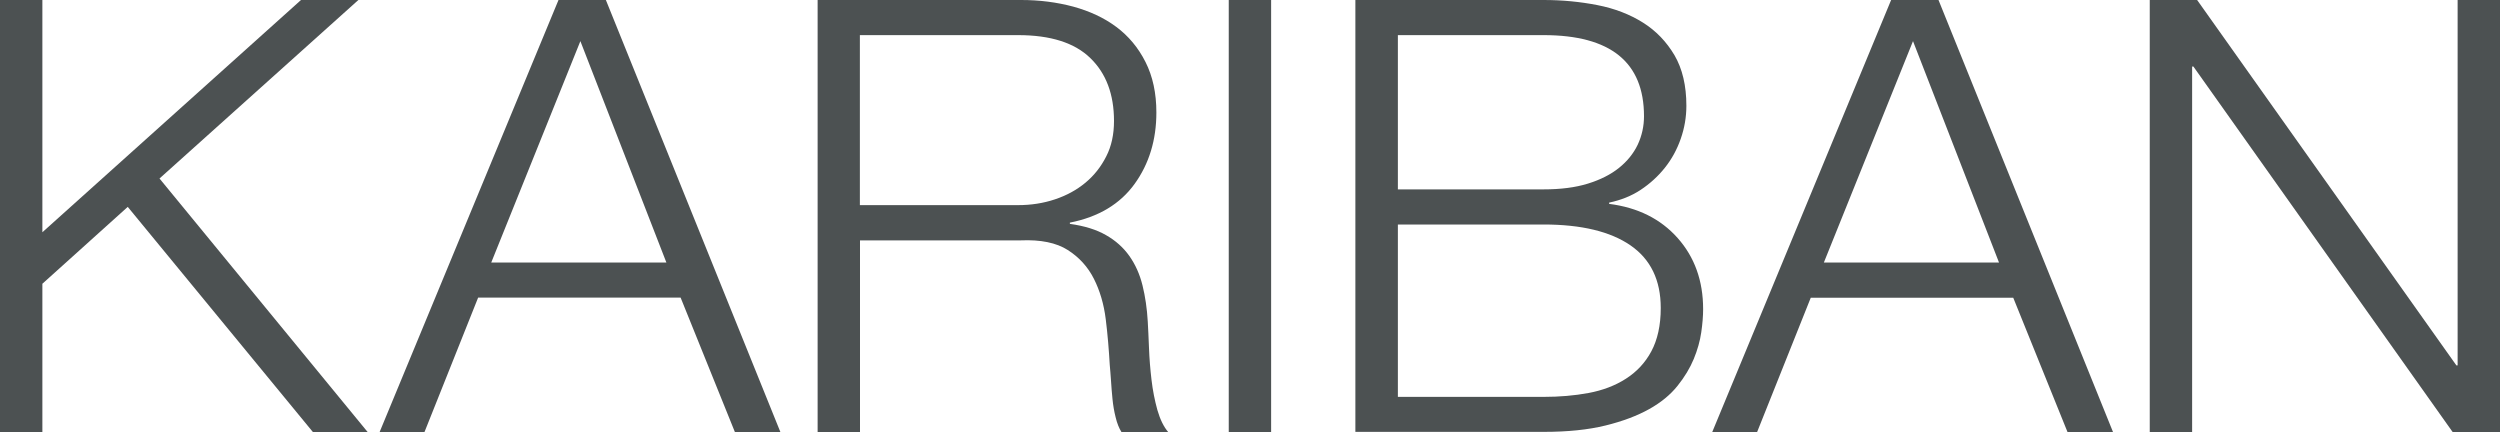
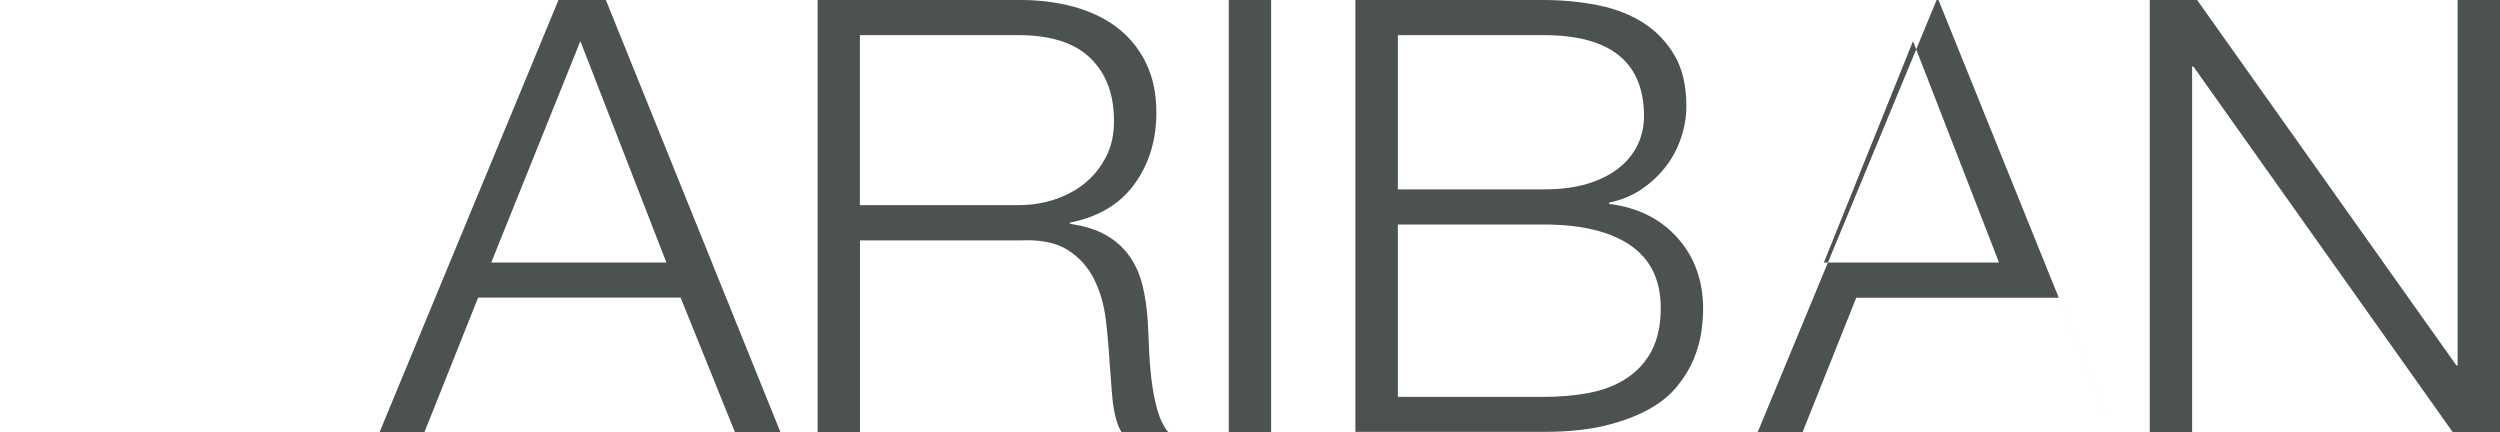
<svg xmlns="http://www.w3.org/2000/svg" viewBox="0 0 200 34.56">
  <g fill="#4c5152" fill-rule="evenodd">
-     <path d="m24.08 0-20.69 18.58v-18.58h-3.39v34.56h3.39v-11.86l6.83-6.15 14.81 18.01h4.38l-16.65-20.28 15.91-14.28z" />
    <path d="m44.68 0-14.31 34.56h3.59l4.29-10.75h16.2l4.34 10.75h3.64l-13.96-34.56zm1.75 3.29 6.88 17.71h-14.01z" />
    <path d="m81.7 0c1.46 0 2.85.18 4.16.53 1.31.36 2.46.89 3.44 1.62s1.76 1.66 2.34 2.81.87 2.49.87 4.04c0 2.19-.58 4.1-1.74 5.71s-2.89 2.65-5.18 3.1v.1c1.16.16 2.13.46 2.89.9.76.43 1.39.99 1.87 1.67s.83 1.46 1.05 2.35.36 1.85.42 2.88c.03.58.07 1.29.1 2.13s.1 1.69.2 2.54c.1.86.26 1.66.47 2.42.22.76.51 1.35.87 1.77h-3.74c-.2-.32-.36-.72-.47-1.19-.12-.47-.2-.95-.25-1.45s-.09-.99-.12-1.48c-.03-.48-.07-.9-.1-1.26-.07-1.22-.17-2.44-.32-3.65s-.47-2.29-.95-3.24-1.18-1.72-2.09-2.3-2.17-.84-3.76-.77h-12.86v15.34h-3.39v-34.57h16.3zm-.25 16.41c1.03 0 2.01-.15 2.94-.46s1.74-.75 2.44-1.33 1.25-1.28 1.67-2.11c.42-.82.62-1.77.62-2.83 0-2.13-.63-3.81-1.89-5.03-1.26-1.23-3.19-1.84-5.78-1.84h-12.66v13.6z" />
    <path d="m98.3 34.56h3.39v-34.56h-3.39z" />
    <path d="m123.49 0c1.5 0 2.93.14 4.31.41s2.59.74 3.64 1.4 1.88 1.53 2.52 2.61c.63 1.08.95 2.43.95 4.04 0 .9-.15 1.78-.45 2.64s-.72 1.63-1.27 2.32-1.2 1.28-1.94 1.77-1.58.82-2.52 1.02v.1c2.29.29 4.12 1.2 5.48 2.73s2.04 3.43 2.04 5.69c0 .55-.05 1.17-.15 1.86s-.3 1.4-.6 2.13c-.3.72-.73 1.44-1.3 2.15s-1.32 1.33-2.27 1.86-2.11.97-3.49 1.31-3.03.51-4.96.51h-15.05v-34.55h15.05zm0 15.15c1.36 0 2.54-.15 3.54-.46s1.83-.73 2.49-1.26 1.16-1.15 1.5-1.86c.33-.71.5-1.47.5-2.27 0-4.32-2.67-6.49-8.03-6.49h-11.66v12.34zm0 16.6c1.26 0 2.46-.1 3.59-.31s2.13-.59 2.99-1.14 1.55-1.28 2.04-2.2.75-2.07.75-3.46c0-2.23-.81-3.9-2.42-5.01s-3.93-1.67-6.95-1.67h-11.66v13.79z" />
-     <path d="m155.08 0 13.96 34.56h-3.64l-4.34-10.74h-16.2l-4.29 10.74h-3.59l14.31-34.56zm4.84 21-6.88-17.71-7.13 17.71z" />
+     <path d="m155.08 0 13.96 34.56l-4.34-10.74h-16.2l-4.29 10.74h-3.59l14.31-34.56zm4.84 21-6.88-17.71-7.13 17.71z" />
    <path d="m175.77 0 20.74 29.23h.1v-29.23h3.39v34.56h-3.79l-20.74-29.24h-.1v29.24h-3.39v-34.56z" />
  </g>
</svg>